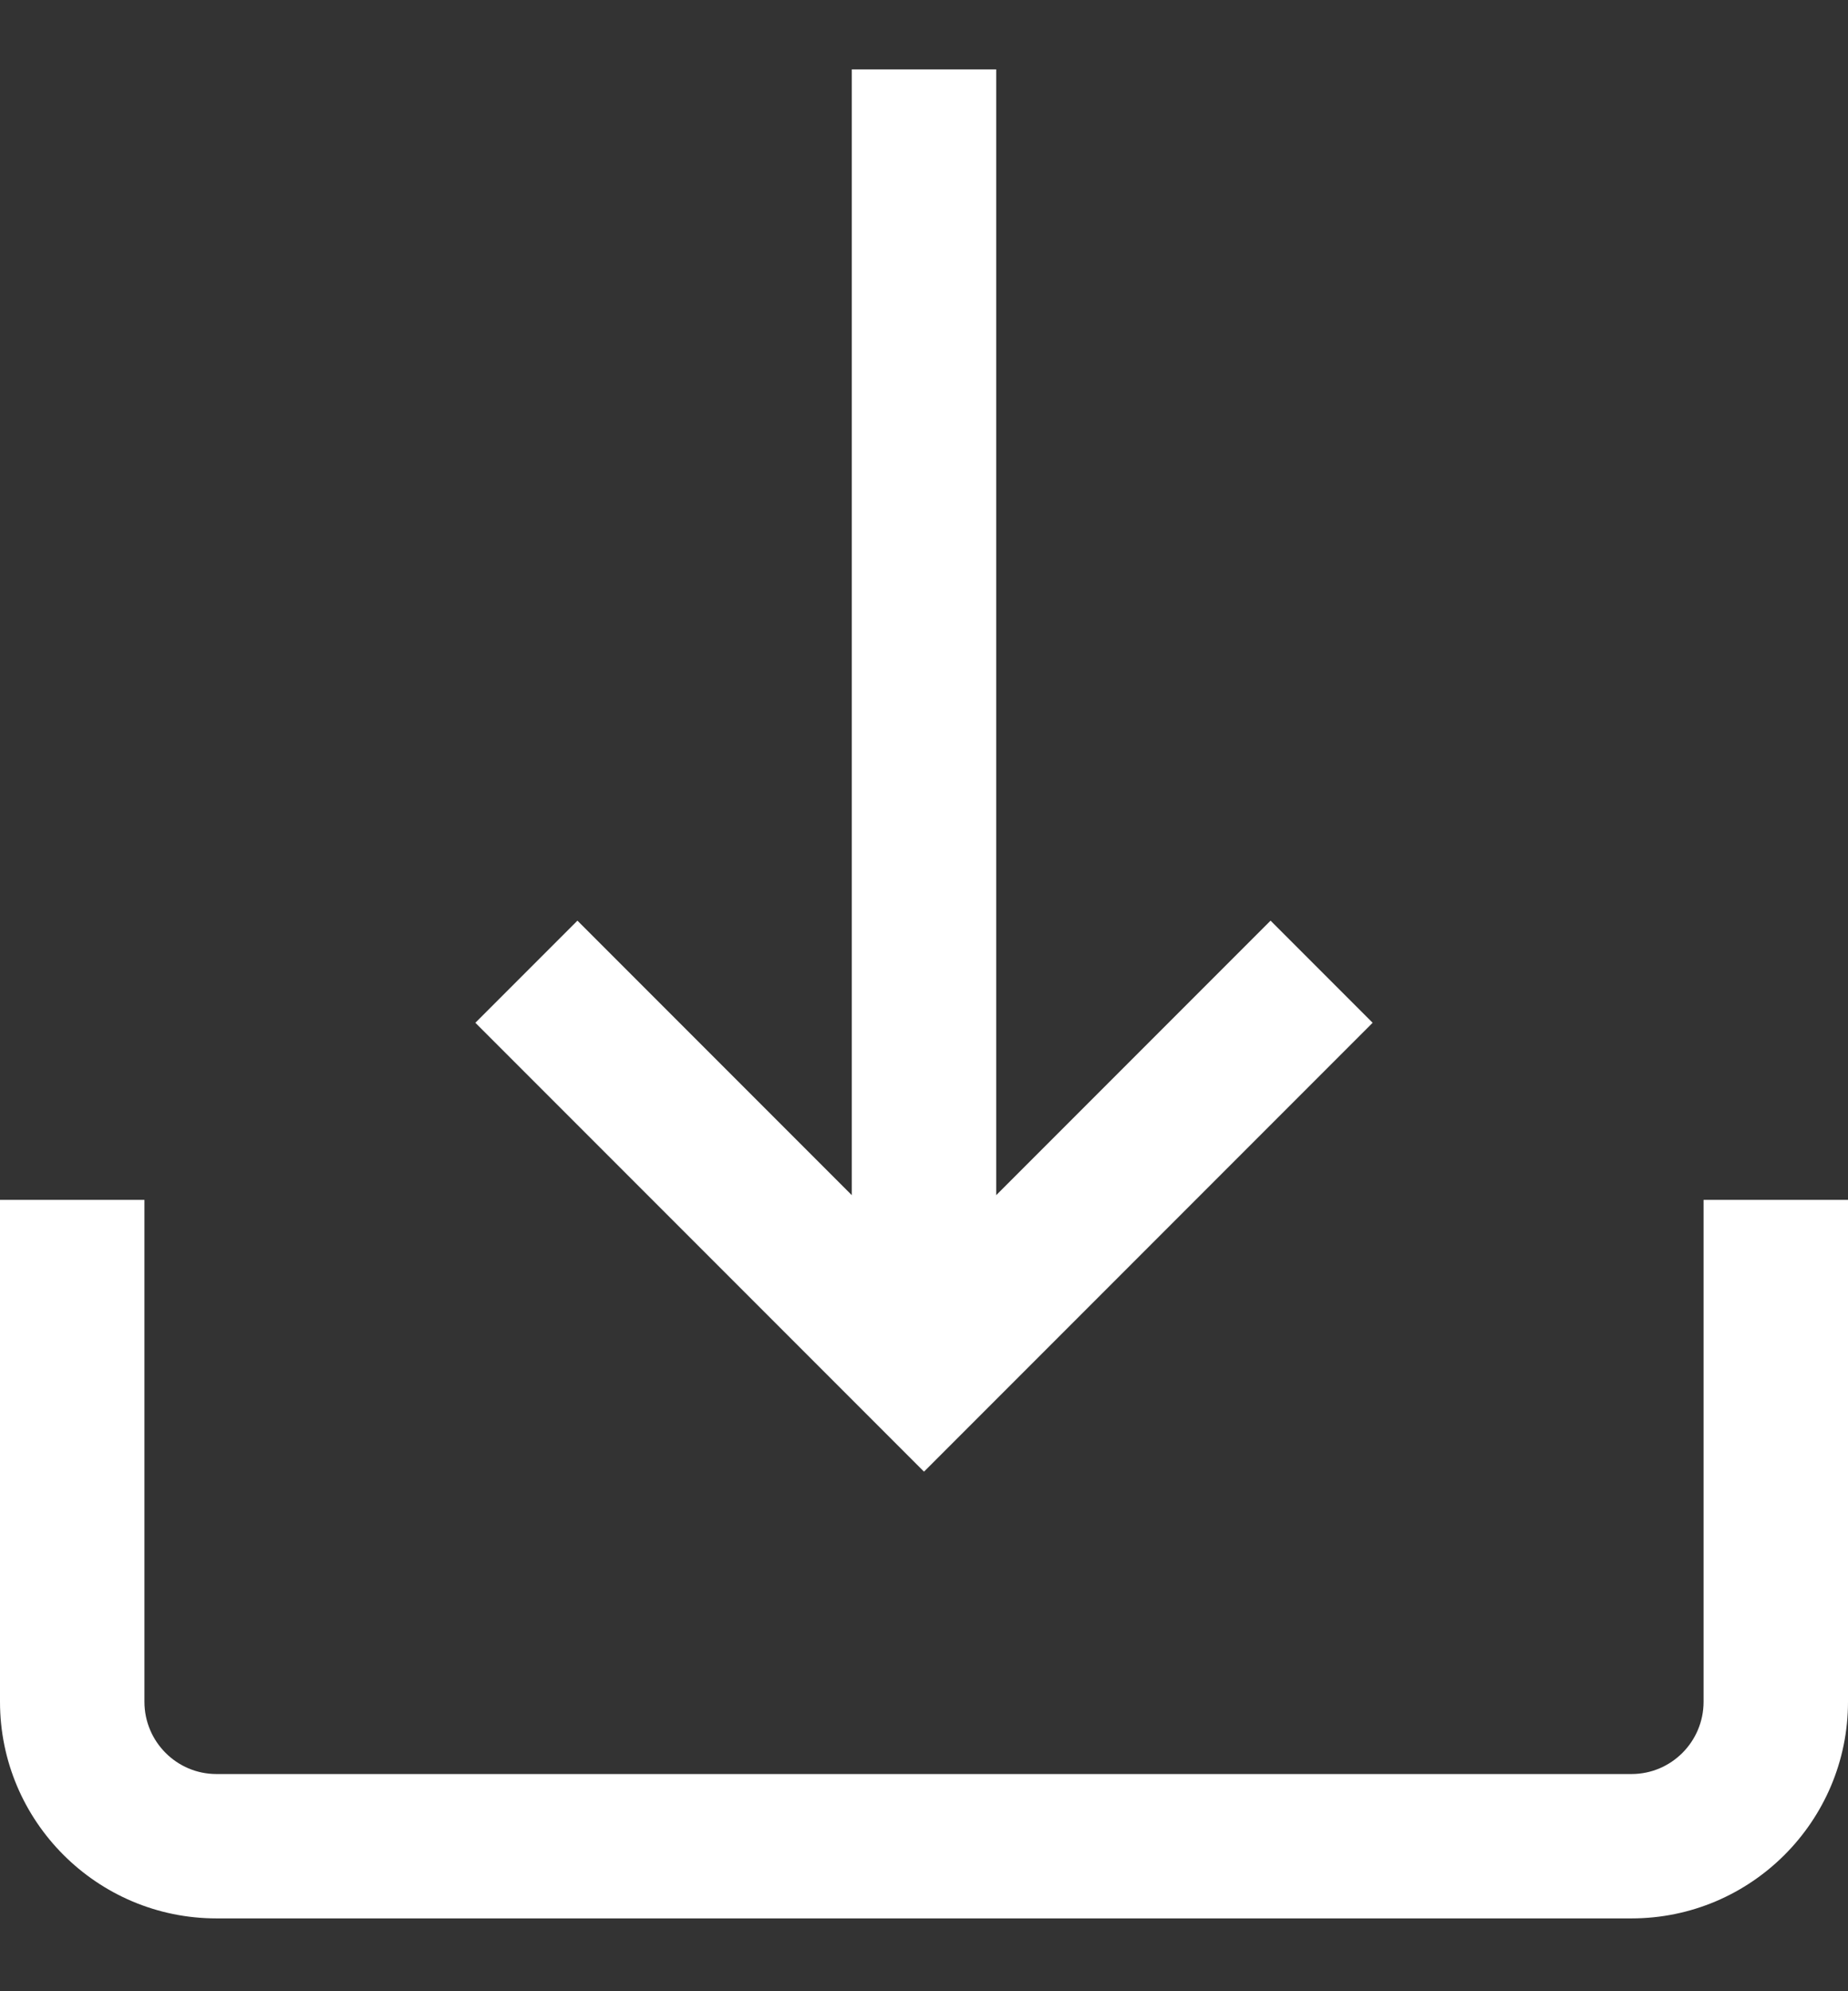
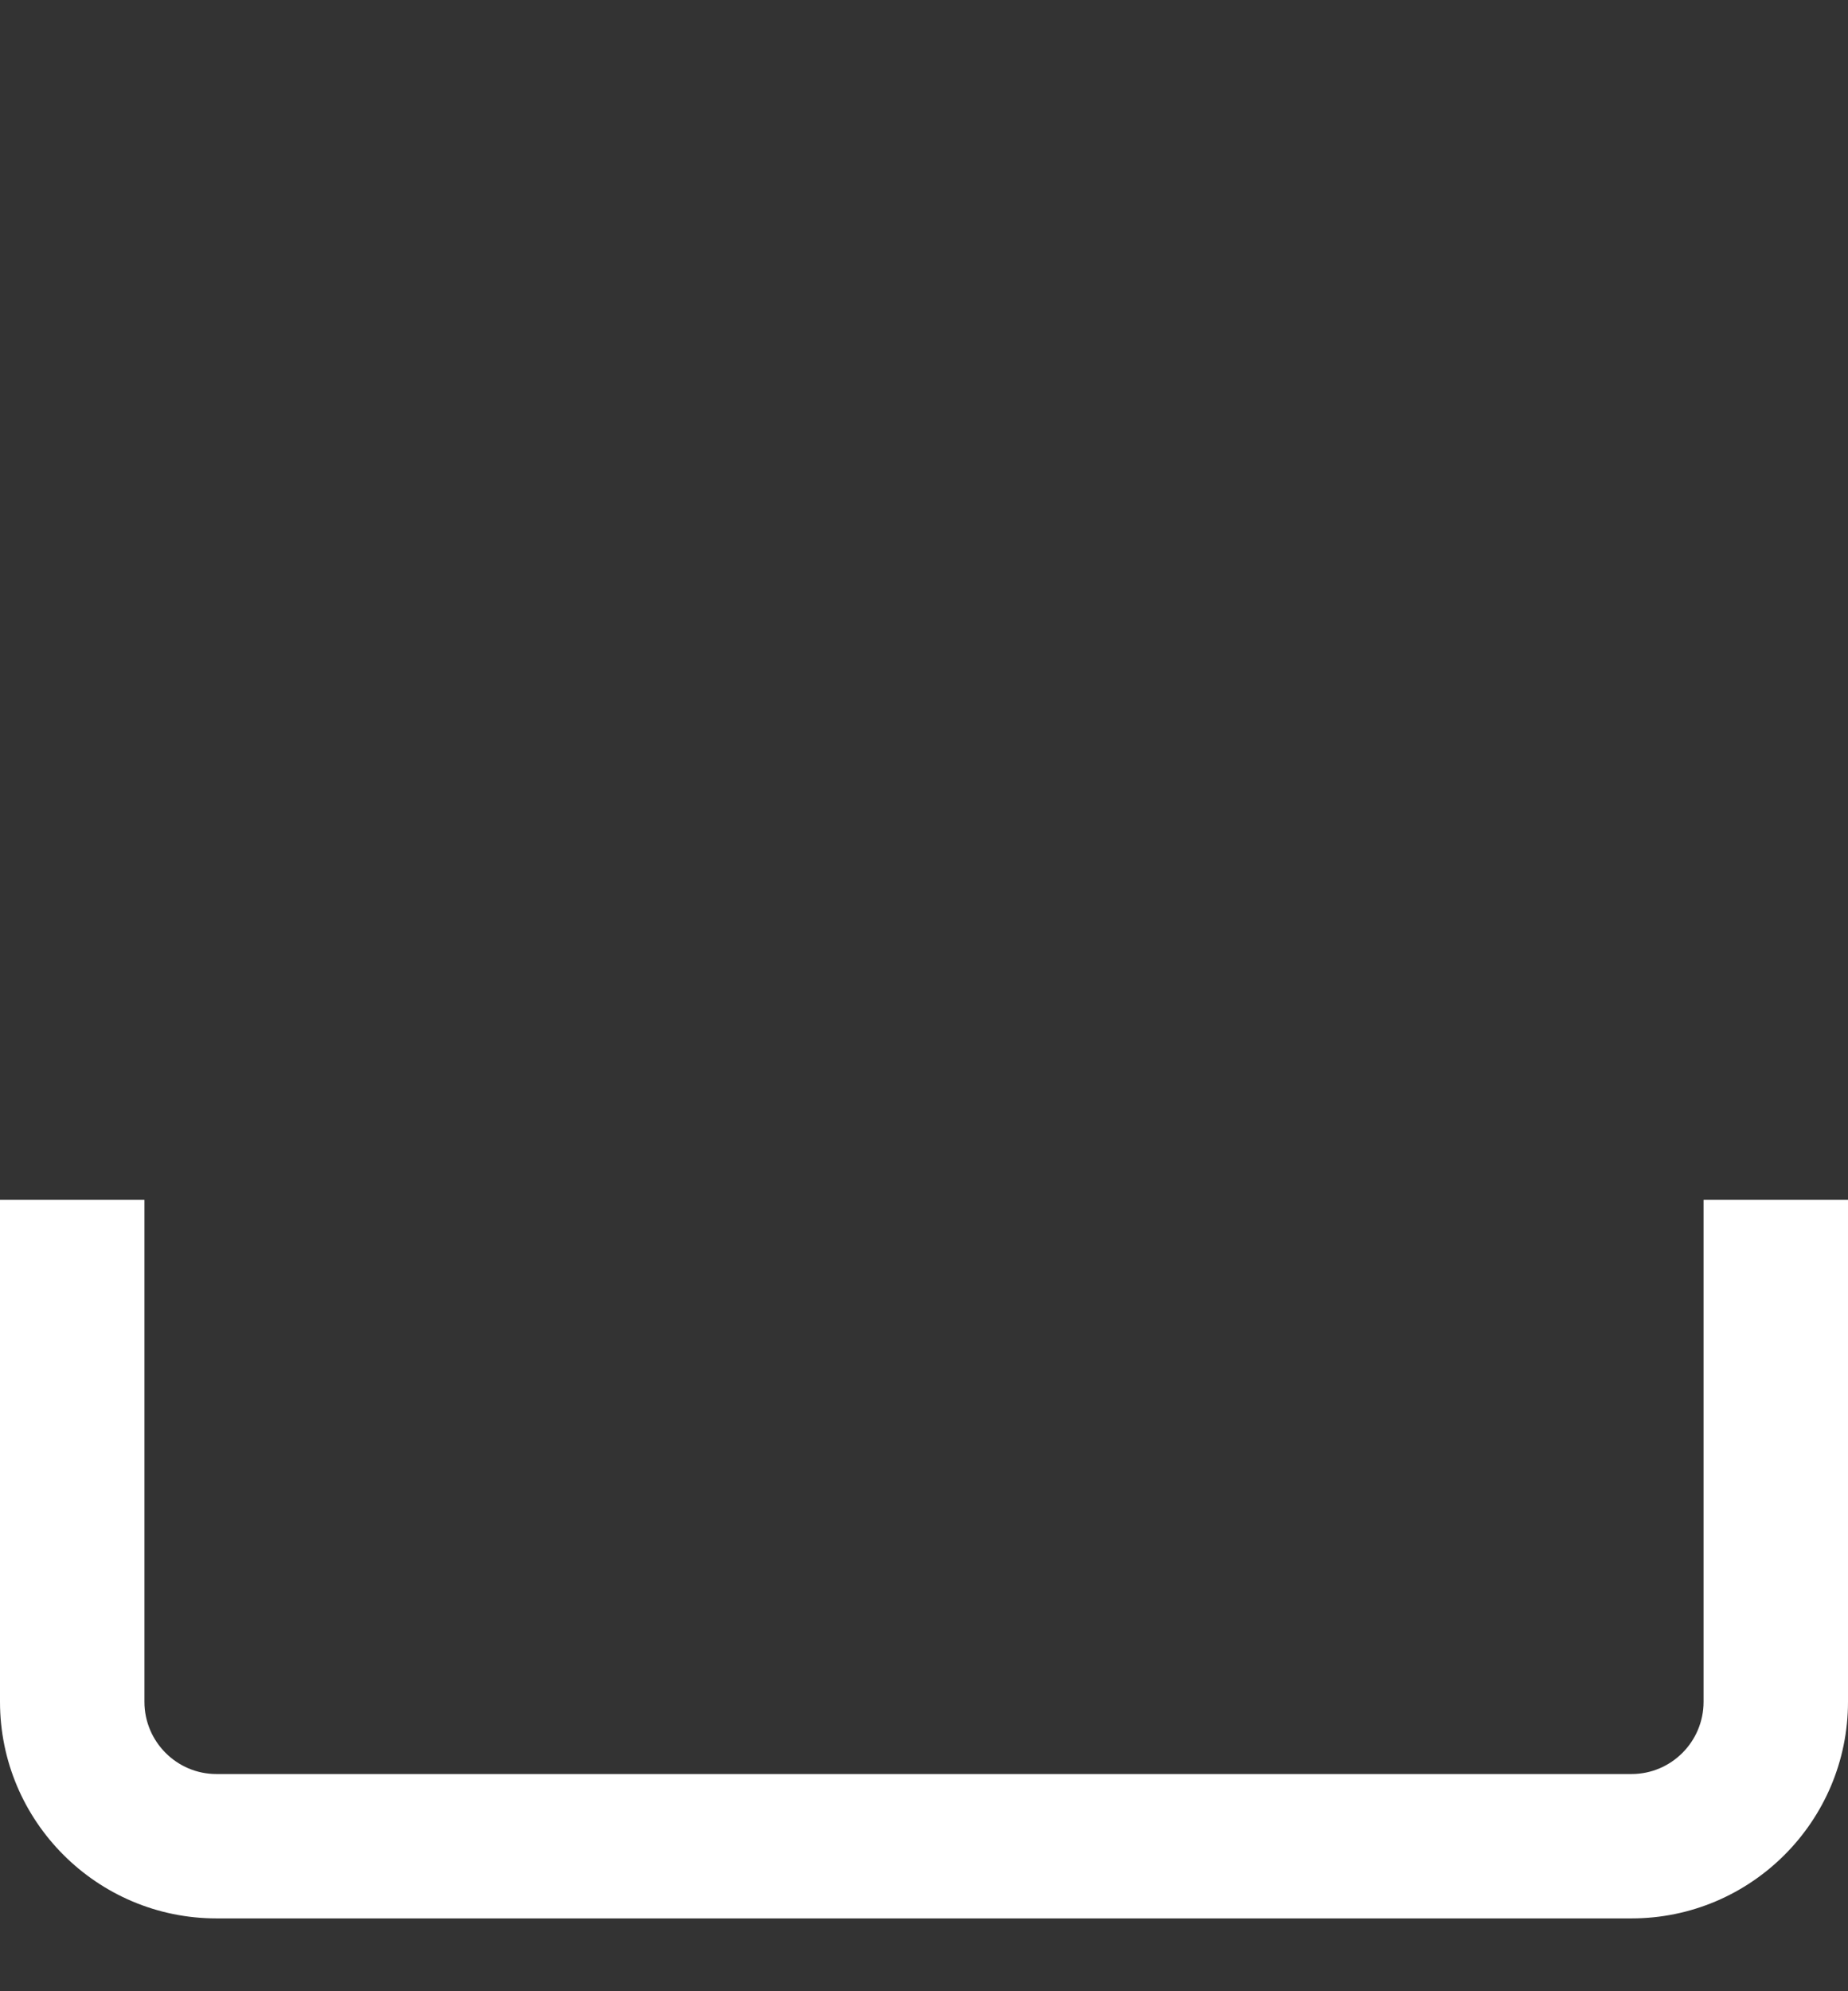
<svg xmlns="http://www.w3.org/2000/svg" width="13" height="14" viewBox="0 0 13 14" fill="none">
  <rect x="0" y="0" width="13" height="14" fill="#333333" stroke="none" />
  <path d="M11.984 8.436V11.965C11.984 12.245 11.757 12.473 11.477 12.473H1.523C1.243 12.473 1.016 12.245 1.016 11.965V8.436H0V11.965C0 12.805 0.683 13.488 1.523 13.488H11.477C12.317 13.488 13 12.805 13 11.965V8.436H11.984Z" fill="white" />
-   <path d="M8.938 6.473L7.008 8.403V0.488H5.992V8.403L4.062 6.473L3.344 7.191L6.5 10.347L9.656 7.191L8.938 6.473Z" fill="white" />
</svg>